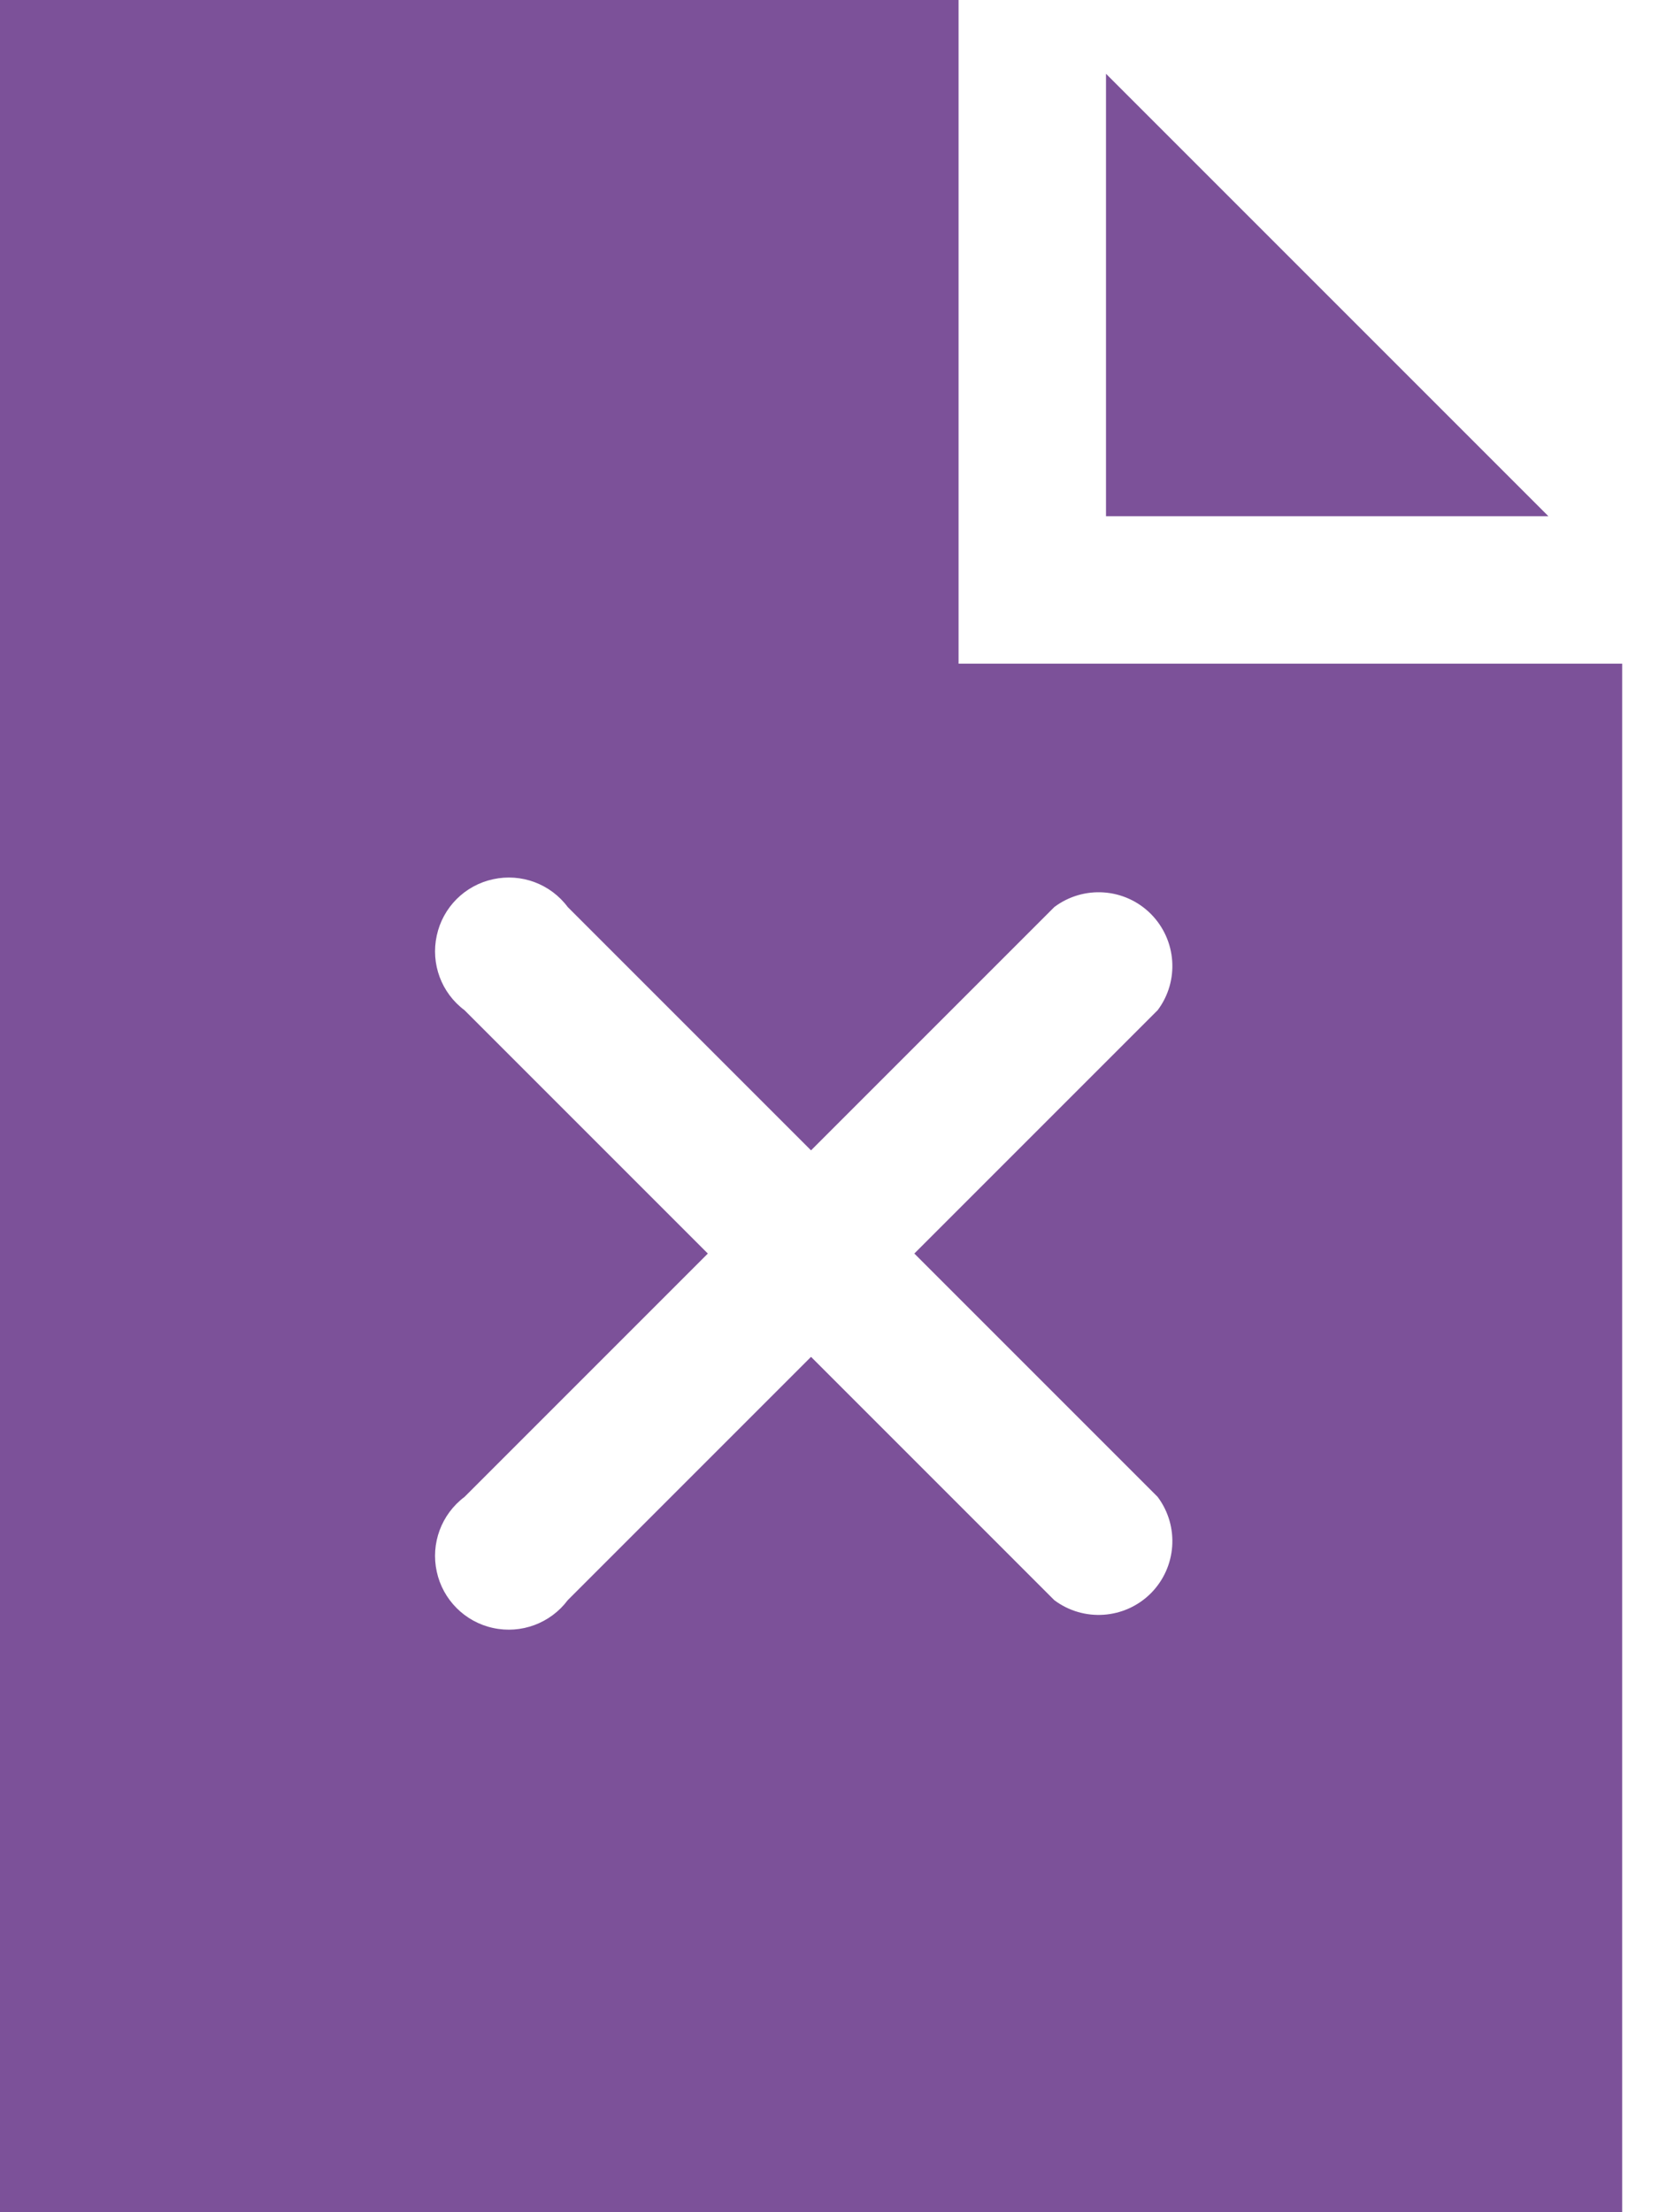
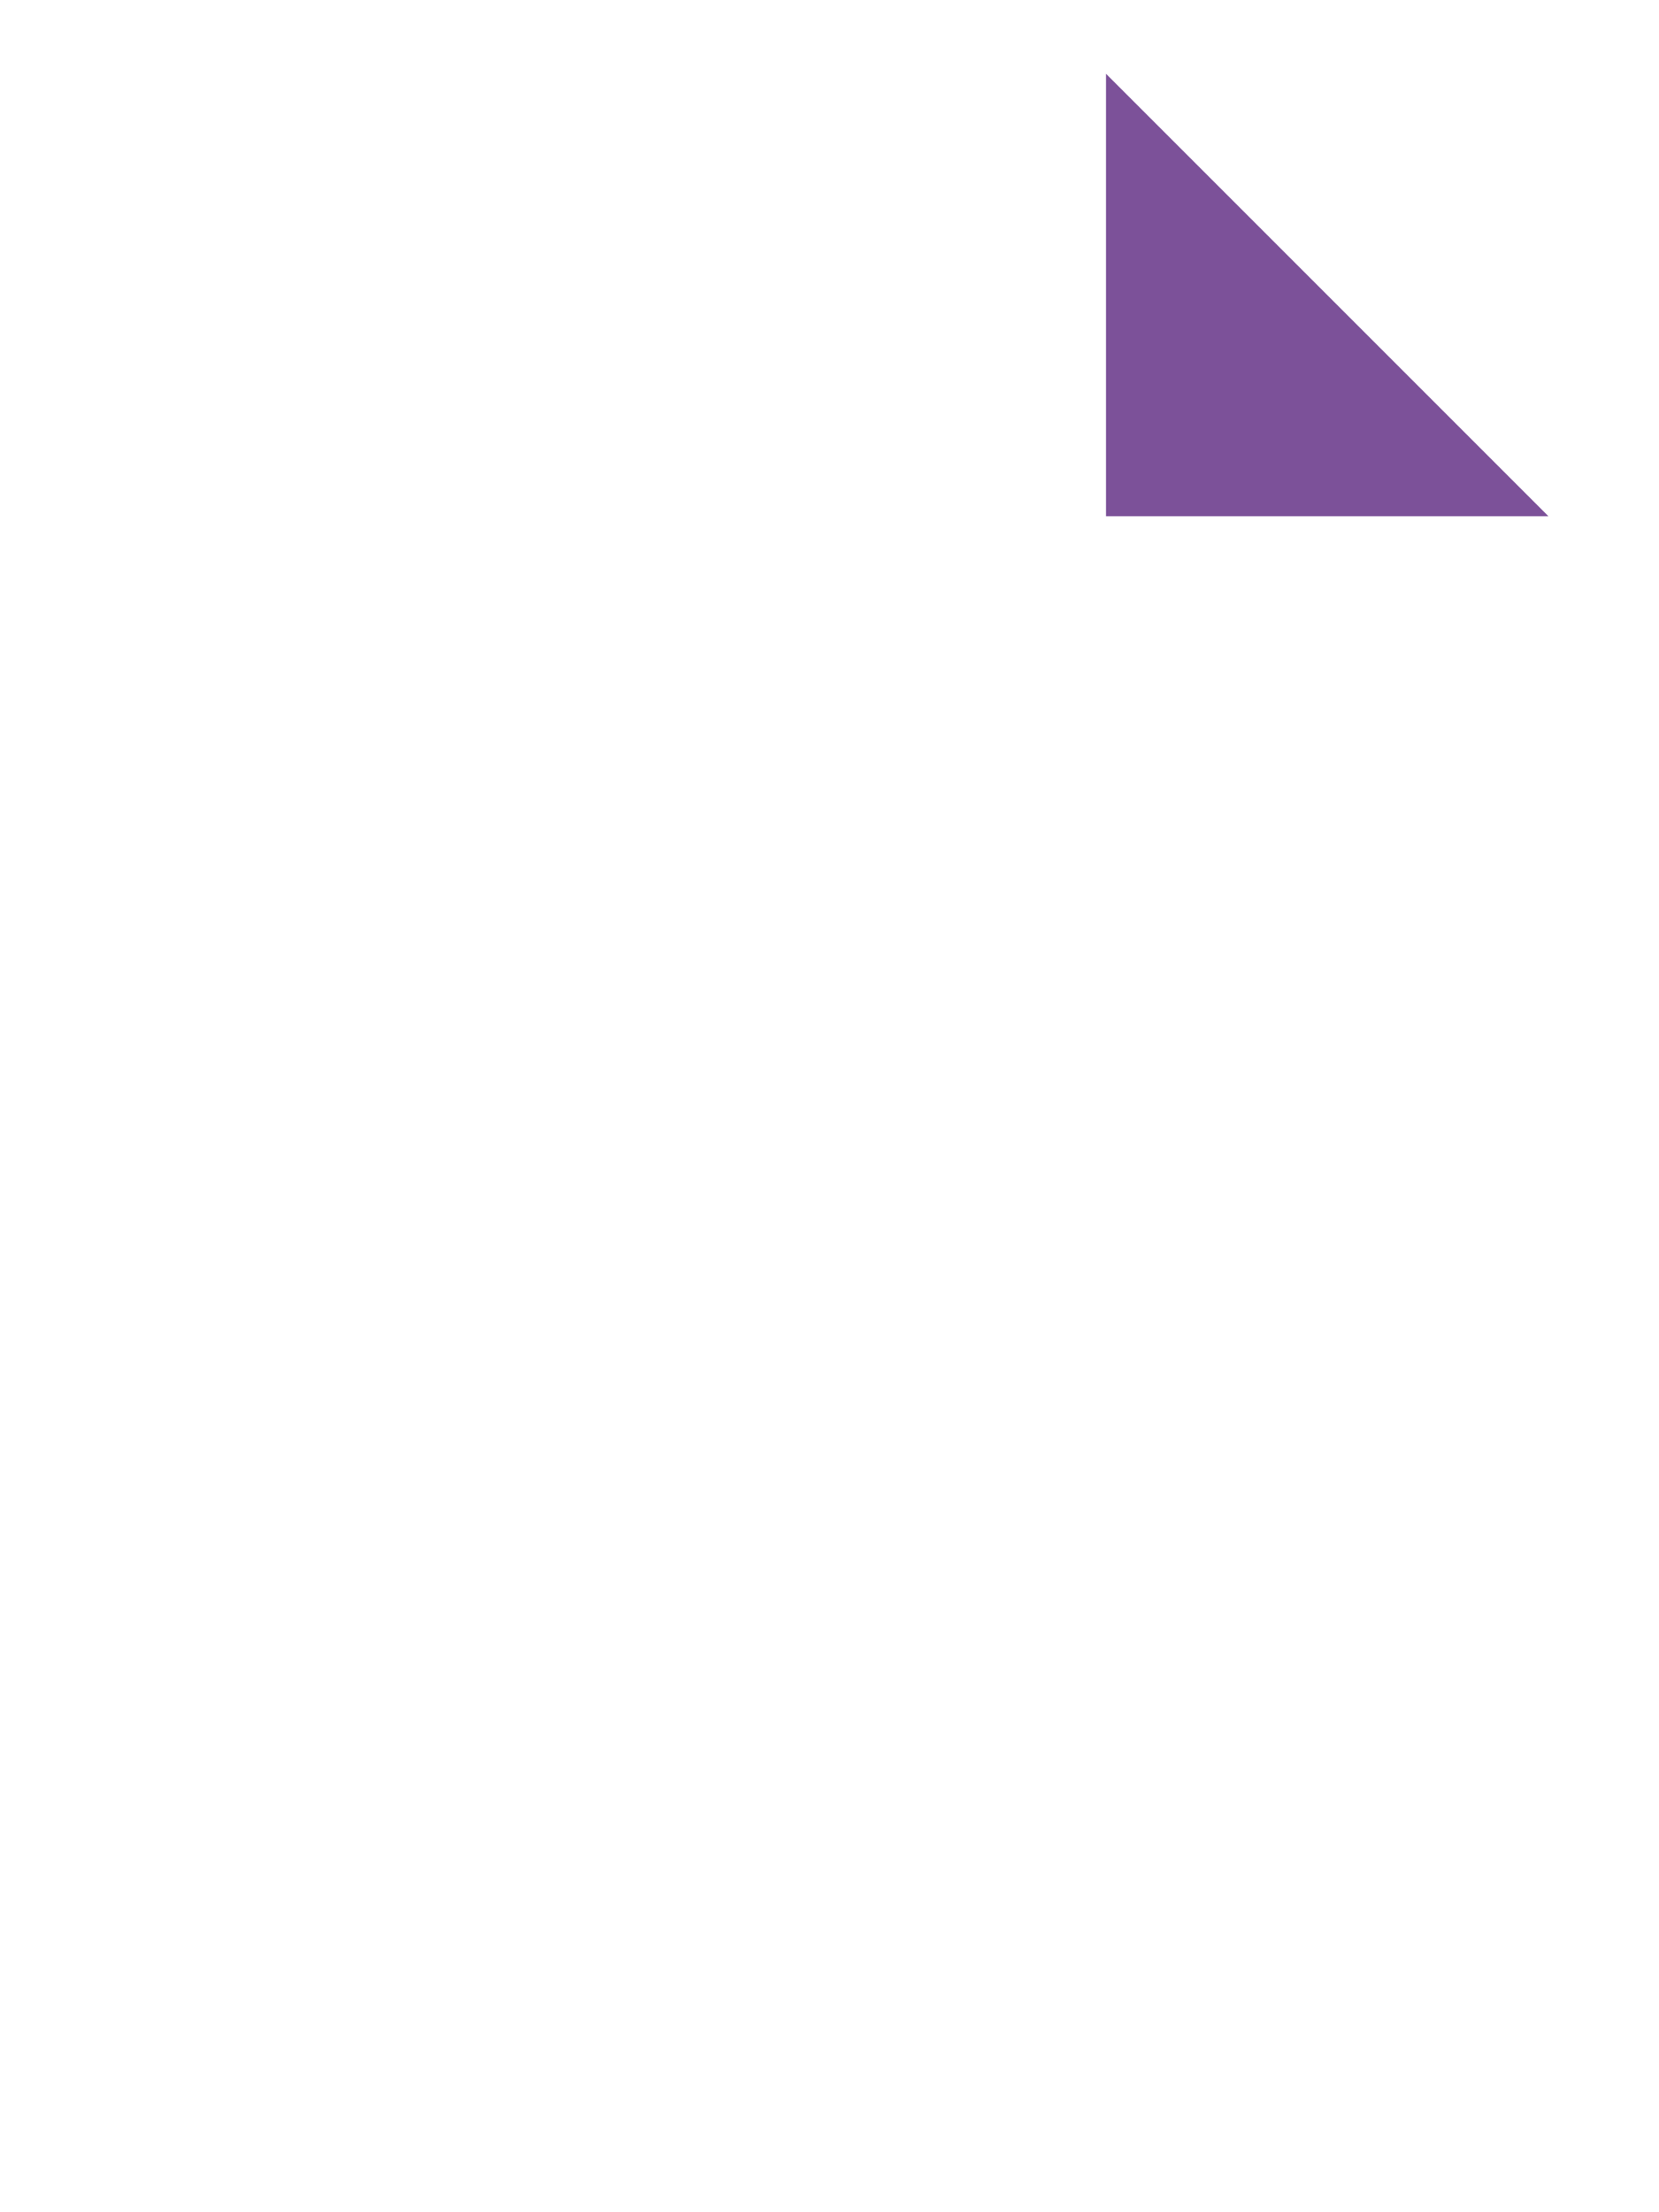
<svg xmlns="http://www.w3.org/2000/svg" width="15px" height="20px" viewBox="0 0 15 20" version="1.1">
  <title>causesofdv</title>
  <desc>Created with Sketch.</desc>
  <defs />
  <g id="Page-1" stroke="none" stroke-width="1" fill="none" fill-rule="evenodd">
    <g id="wsc_landing_1_v1-orange-changed" transform="translate(-465, -389)" fill="#7C5199" fill-rule="nonzero">
      <g id="causesofdv" transform="translate(465, 389)">
        <polygon id="Shape" points="10 0.667 10 4.667 14 4.667" />
-         <path d="M8.667,0 L0,0 L0,20 L14.667,20 L14.667,6 L8.667,6 L8.667,0 Z M9.533,8.2 C9.799,8.001 10.17,8.027 10.405,8.262 C10.639,8.497 10.666,8.868 10.467,9.133 L8.267,11.333 L10.467,13.533 C10.666,13.799 10.639,14.17 10.405,14.405 C10.17,14.639 9.799,14.666 9.533,14.467 L7.333,12.267 L5.133,14.467 C4.977,14.675 4.713,14.774 4.458,14.718 C4.203,14.663 4.004,14.463 3.949,14.209 C3.893,13.954 3.991,13.69 4.2,13.533 L6.4,11.333 L4.2,9.133 C3.991,8.977 3.893,8.713 3.949,8.458 C4.004,8.203 4.203,8.004 4.458,7.949 C4.713,7.893 4.977,7.991 5.133,8.2 L7.333,10.4 L9.533,8.2 Z" id="Shape" />
      </g>
    </g>
  </g>
</svg>